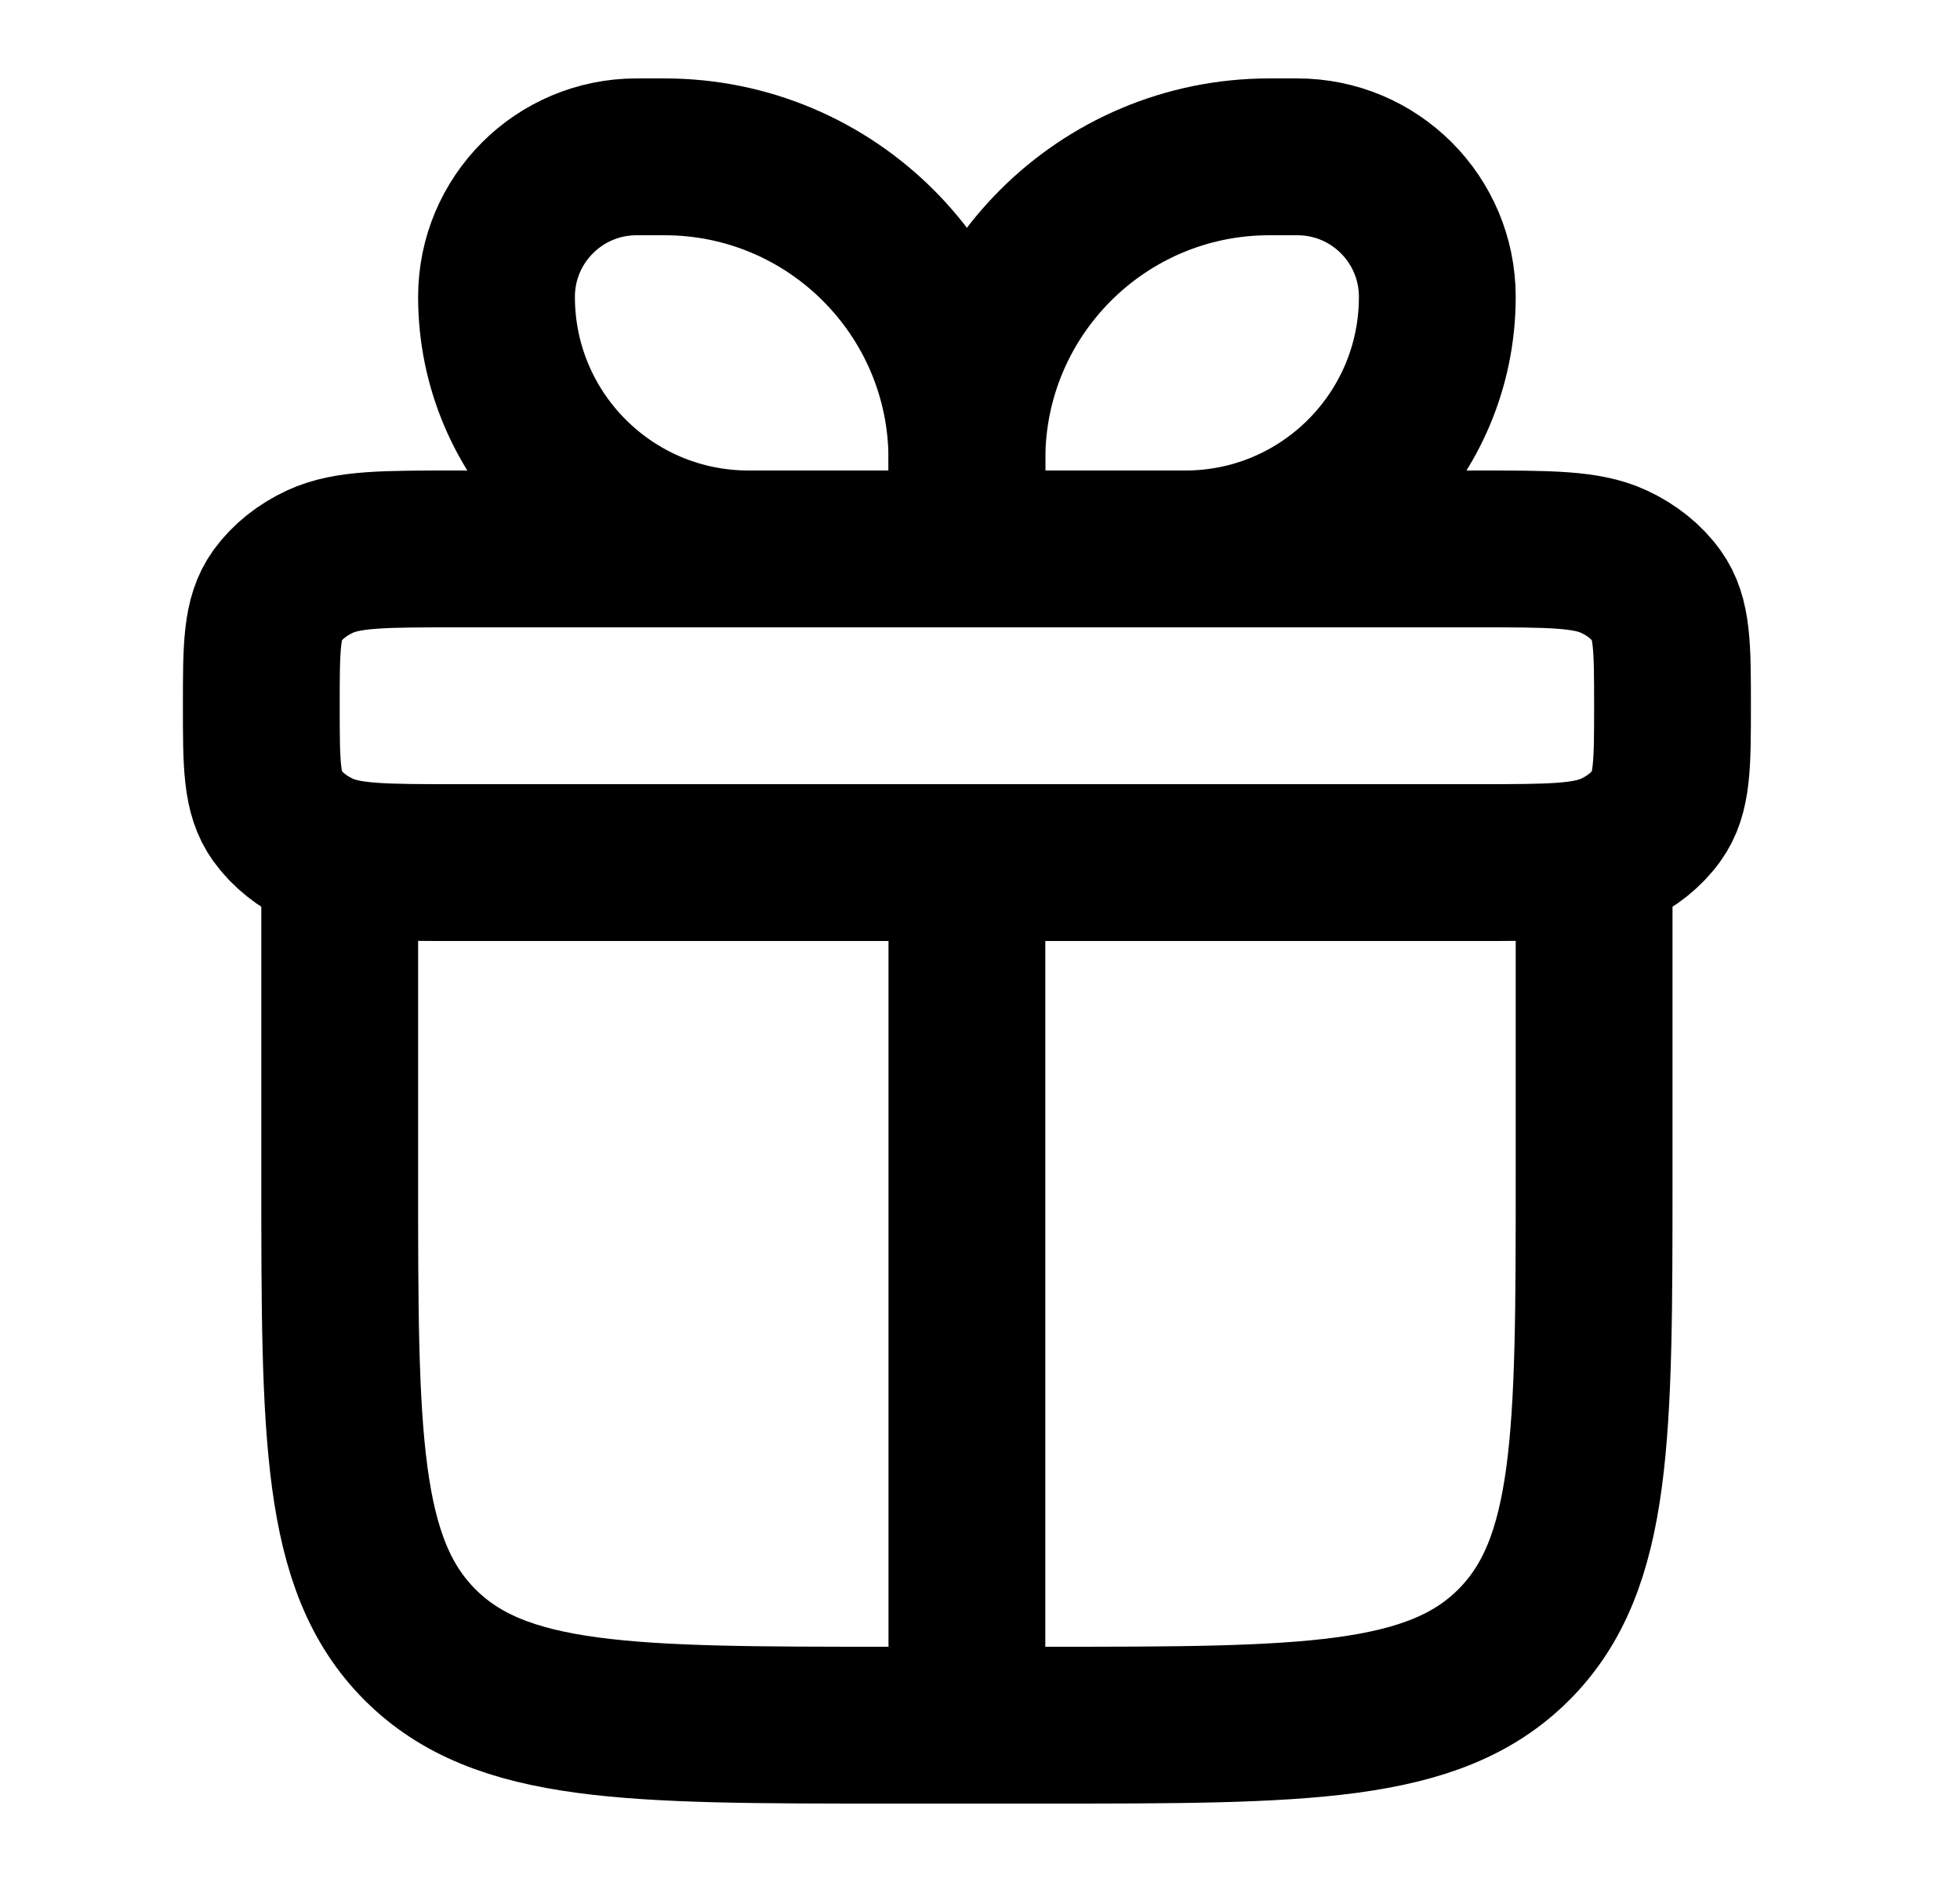
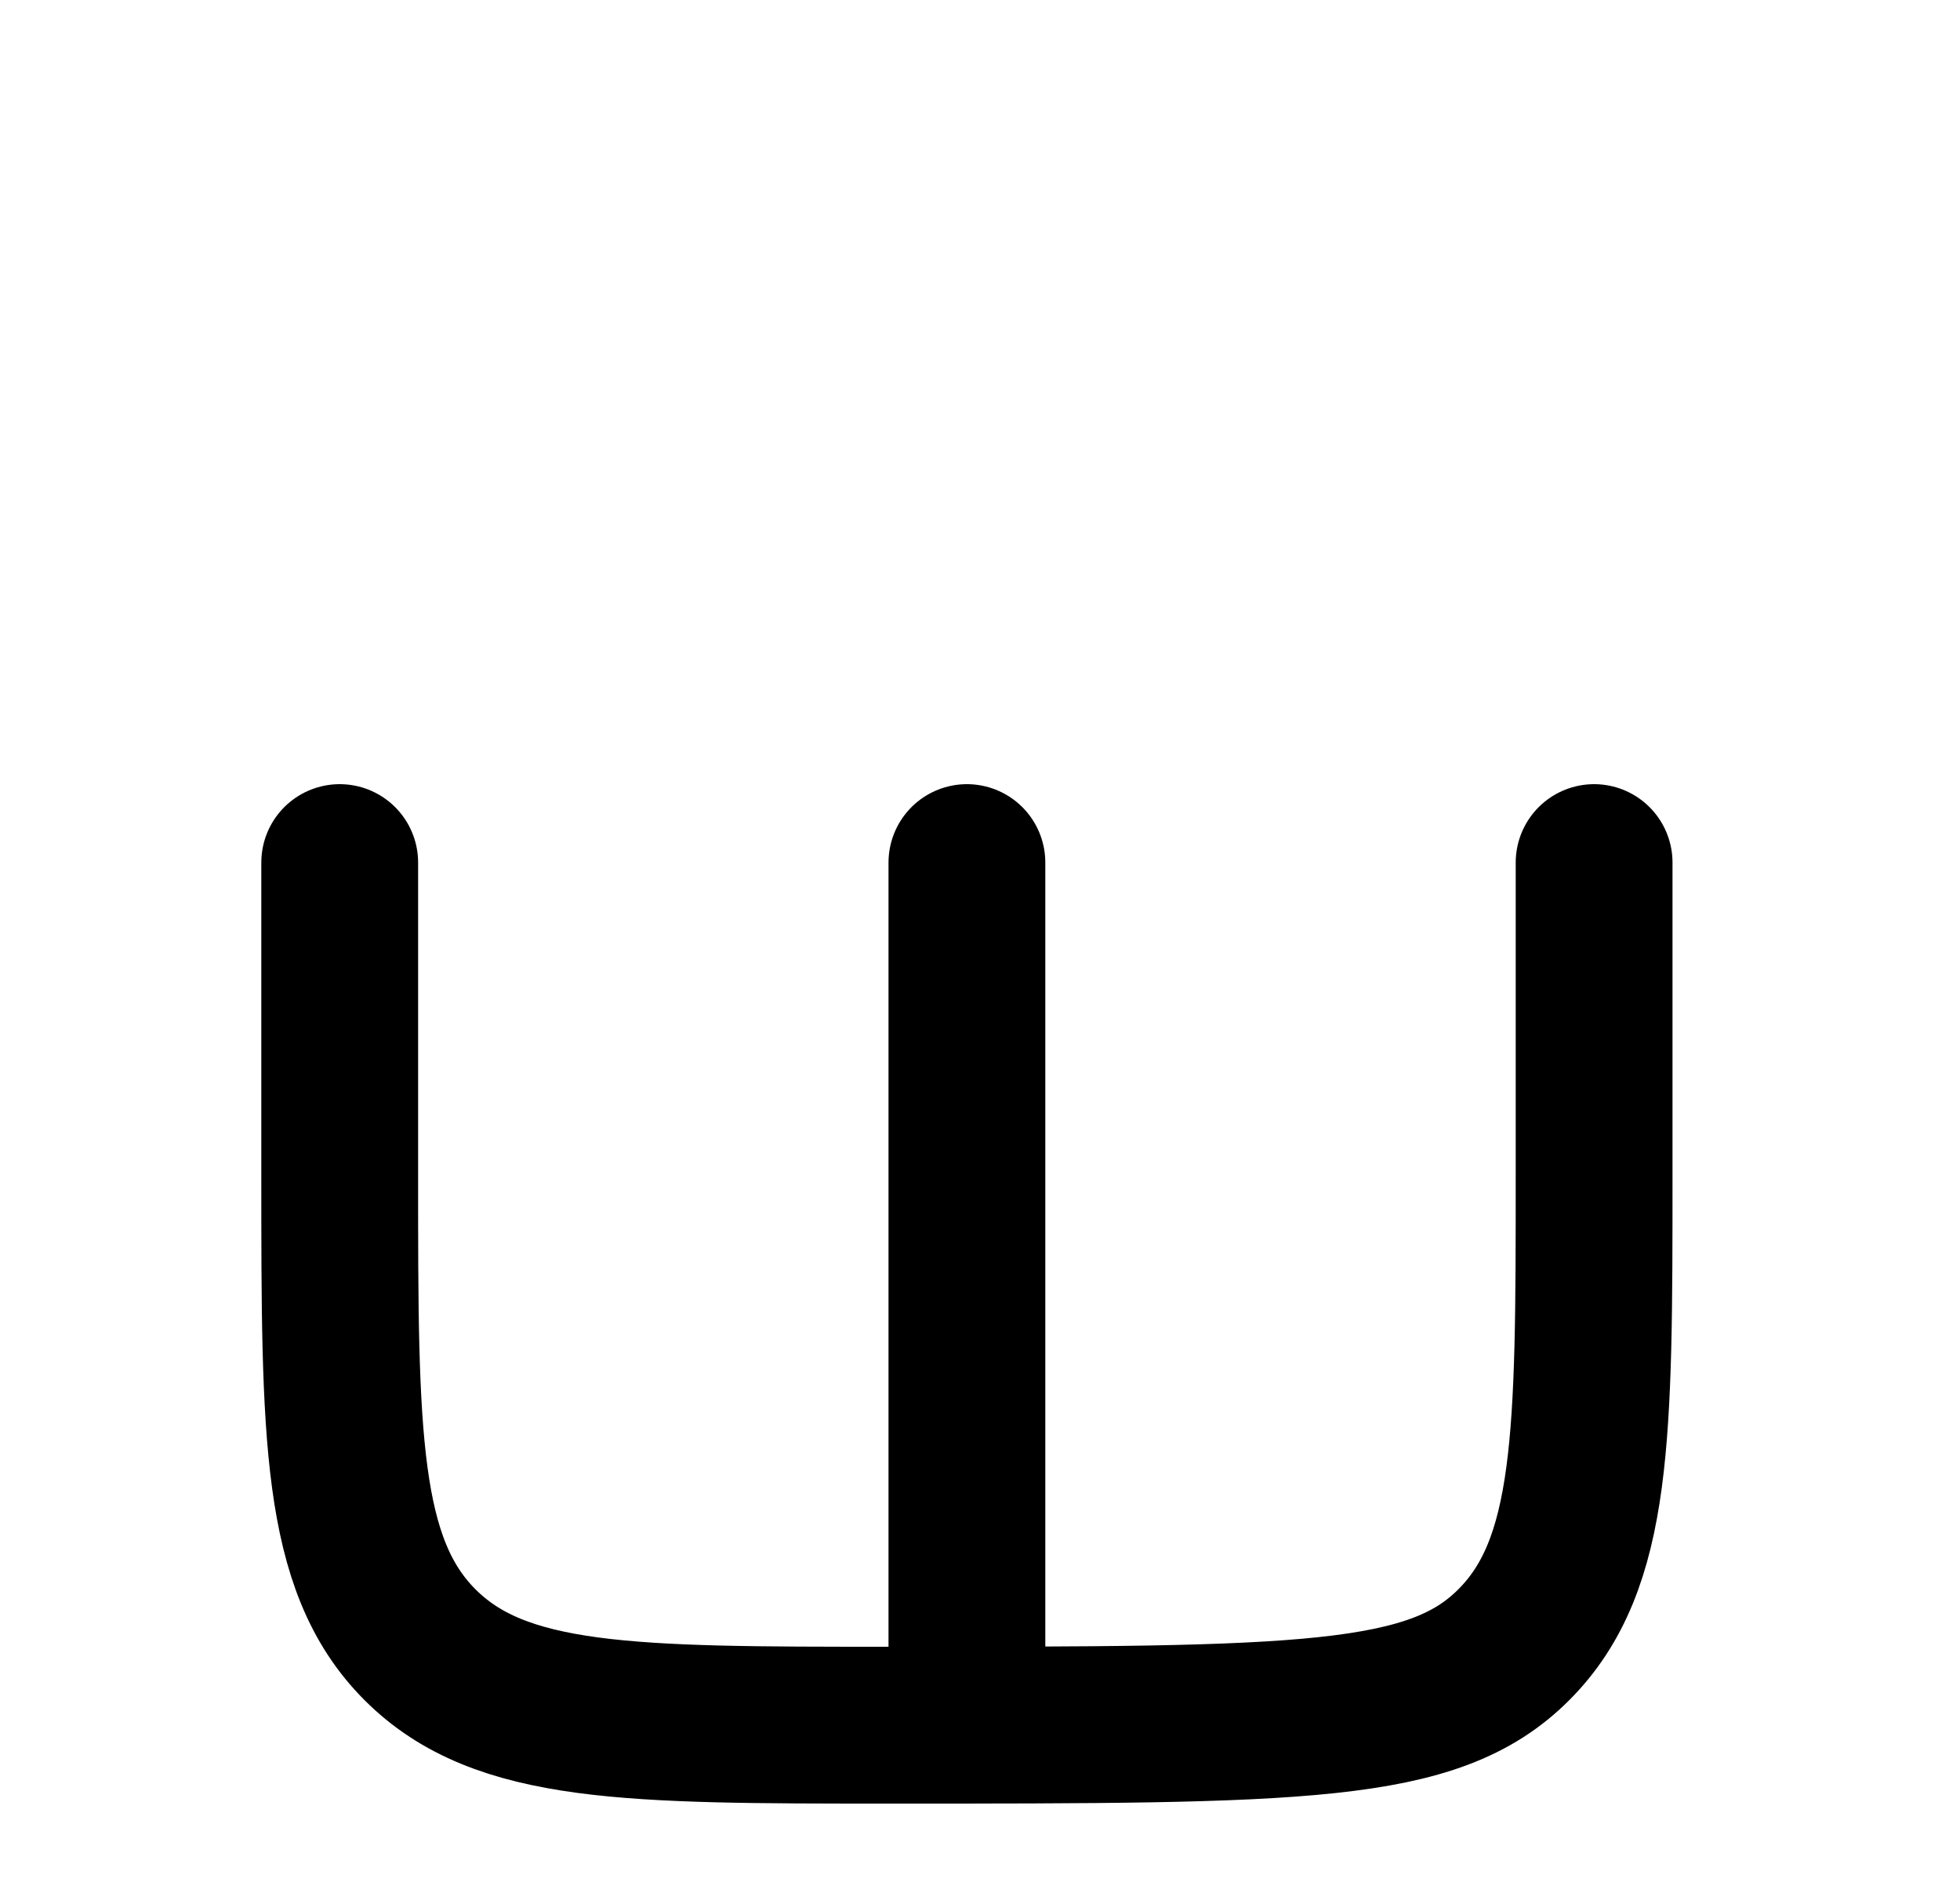
<svg xmlns="http://www.w3.org/2000/svg" width="25" height="24" viewBox="0 0 25 24" fill="none">
  <g clip-path="url(#clip0_2435_41699)">
-     <path d="M4.333 11V15C4.333 18.3 4.333 19.95 5.358 20.975C6.383 22 8.033 22 11.333 22H13.333C16.633 22 18.283 22 19.308 20.975C20.333 19.95 20.333 18.3 20.333 15V11" stroke="black" stroke-width="2" stroke-linecap="round" stroke-linejoin="round" />
-     <path d="M3.333 9C3.333 8.252 3.333 7.878 3.534 7.6C3.666 7.418 3.855 7.266 4.083 7.161C4.431 7 4.899 7 5.833 7H18.833C19.768 7 20.235 7 20.583 7.161C20.811 7.266 21.001 7.418 21.132 7.6C21.333 7.878 21.333 8.252 21.333 9C21.333 9.748 21.333 10.121 21.132 10.4C21.001 10.582 20.811 10.734 20.583 10.839C20.235 11 19.768 11 18.833 11H5.833C4.899 11 4.431 11 4.083 10.839C3.855 10.734 3.666 10.582 3.534 10.4C3.333 10.121 3.333 9.748 3.333 9Z" stroke="black" stroke-width="2" stroke-linejoin="round" />
-     <path d="M6.333 3.786C6.333 2.799 7.133 2 8.119 2H8.476C10.606 2 12.333 3.727 12.333 5.857V7H9.548C7.772 7 6.333 5.561 6.333 3.786Z" stroke="black" stroke-width="2" stroke-linejoin="round" />
-     <path d="M18.333 3.786C18.333 2.799 17.534 2 16.548 2H16.19C14.06 2 12.333 3.727 12.333 5.857V7H15.119C16.894 7 18.333 5.561 18.333 3.786Z" stroke="black" stroke-width="2" stroke-linejoin="round" />
+     <path d="M4.333 11V15C4.333 18.3 4.333 19.95 5.358 20.975C6.383 22 8.033 22 11.333 22C16.633 22 18.283 22 19.308 20.975C20.333 19.95 20.333 18.3 20.333 15V11" stroke="black" stroke-width="2" stroke-linecap="round" stroke-linejoin="round" />
    <path d="M12.333 11V22" stroke="black" stroke-width="2" stroke-linecap="round" stroke-linejoin="round" />
  </g>
  <defs>
    <clipPath id="clip0_2435_41699">
      <rect width="24" height="24" fill="white" transform="translate(0.333)" />
    </clipPath>
  </defs>
</svg>